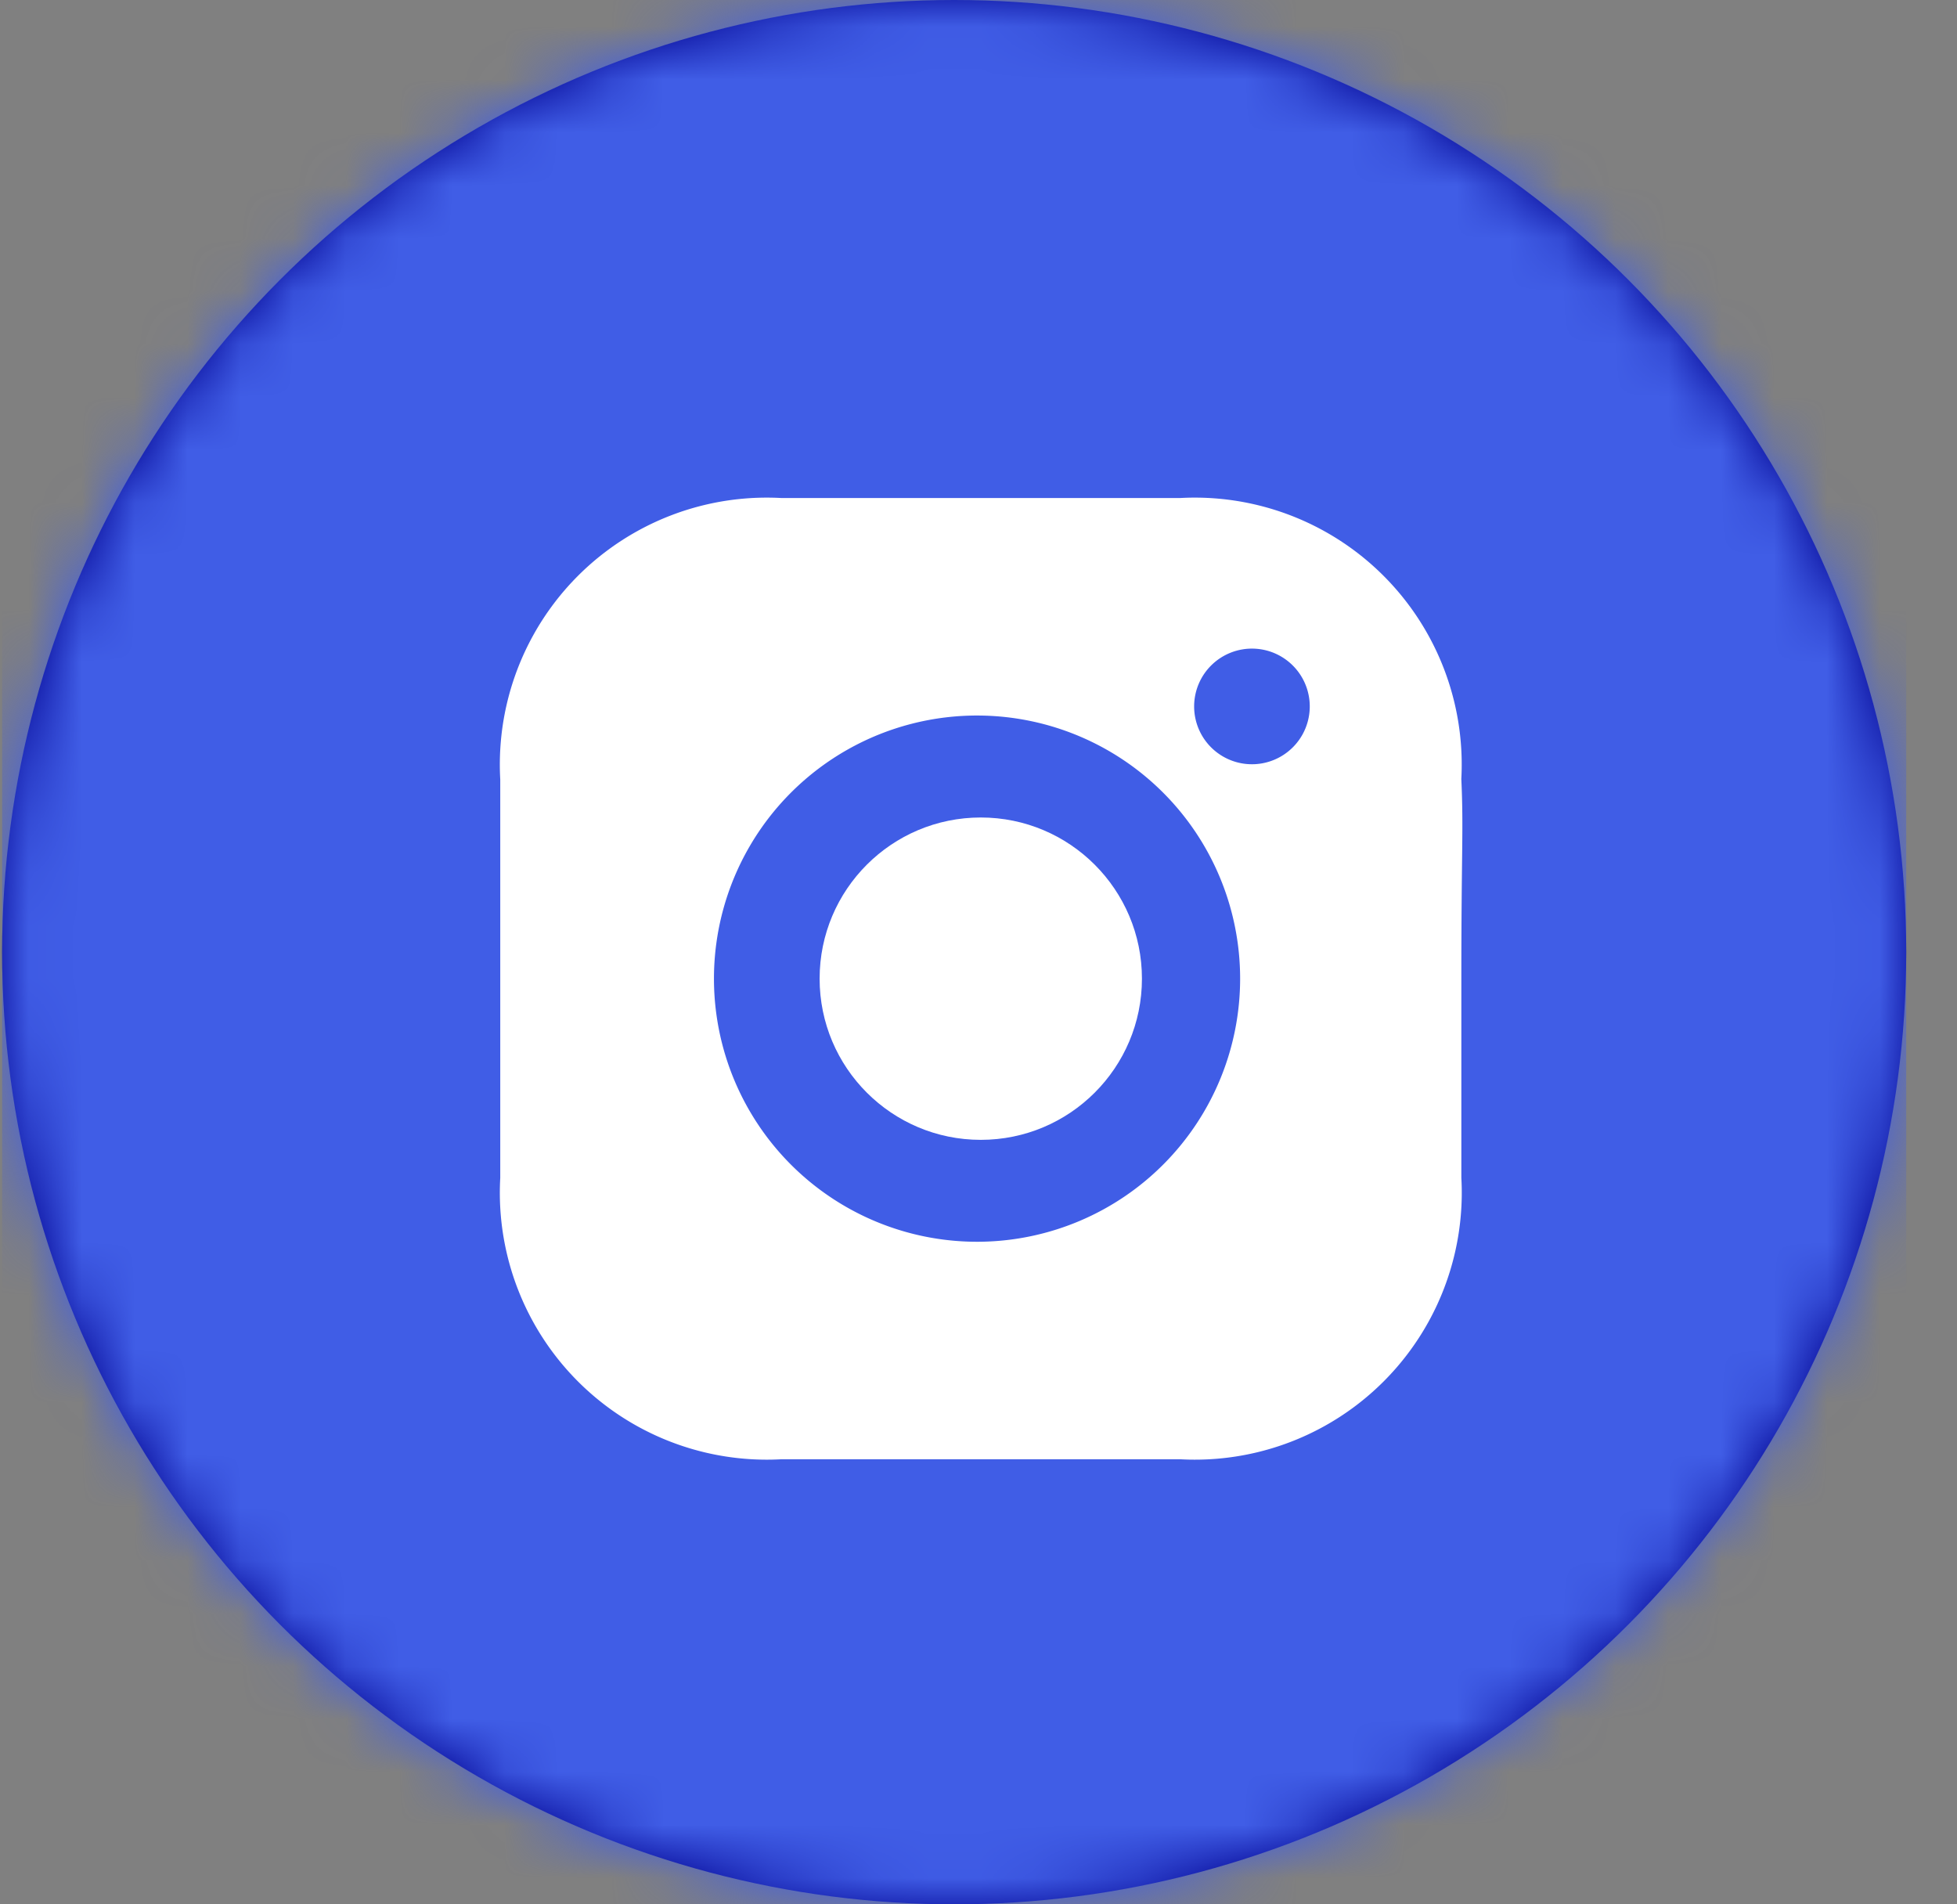
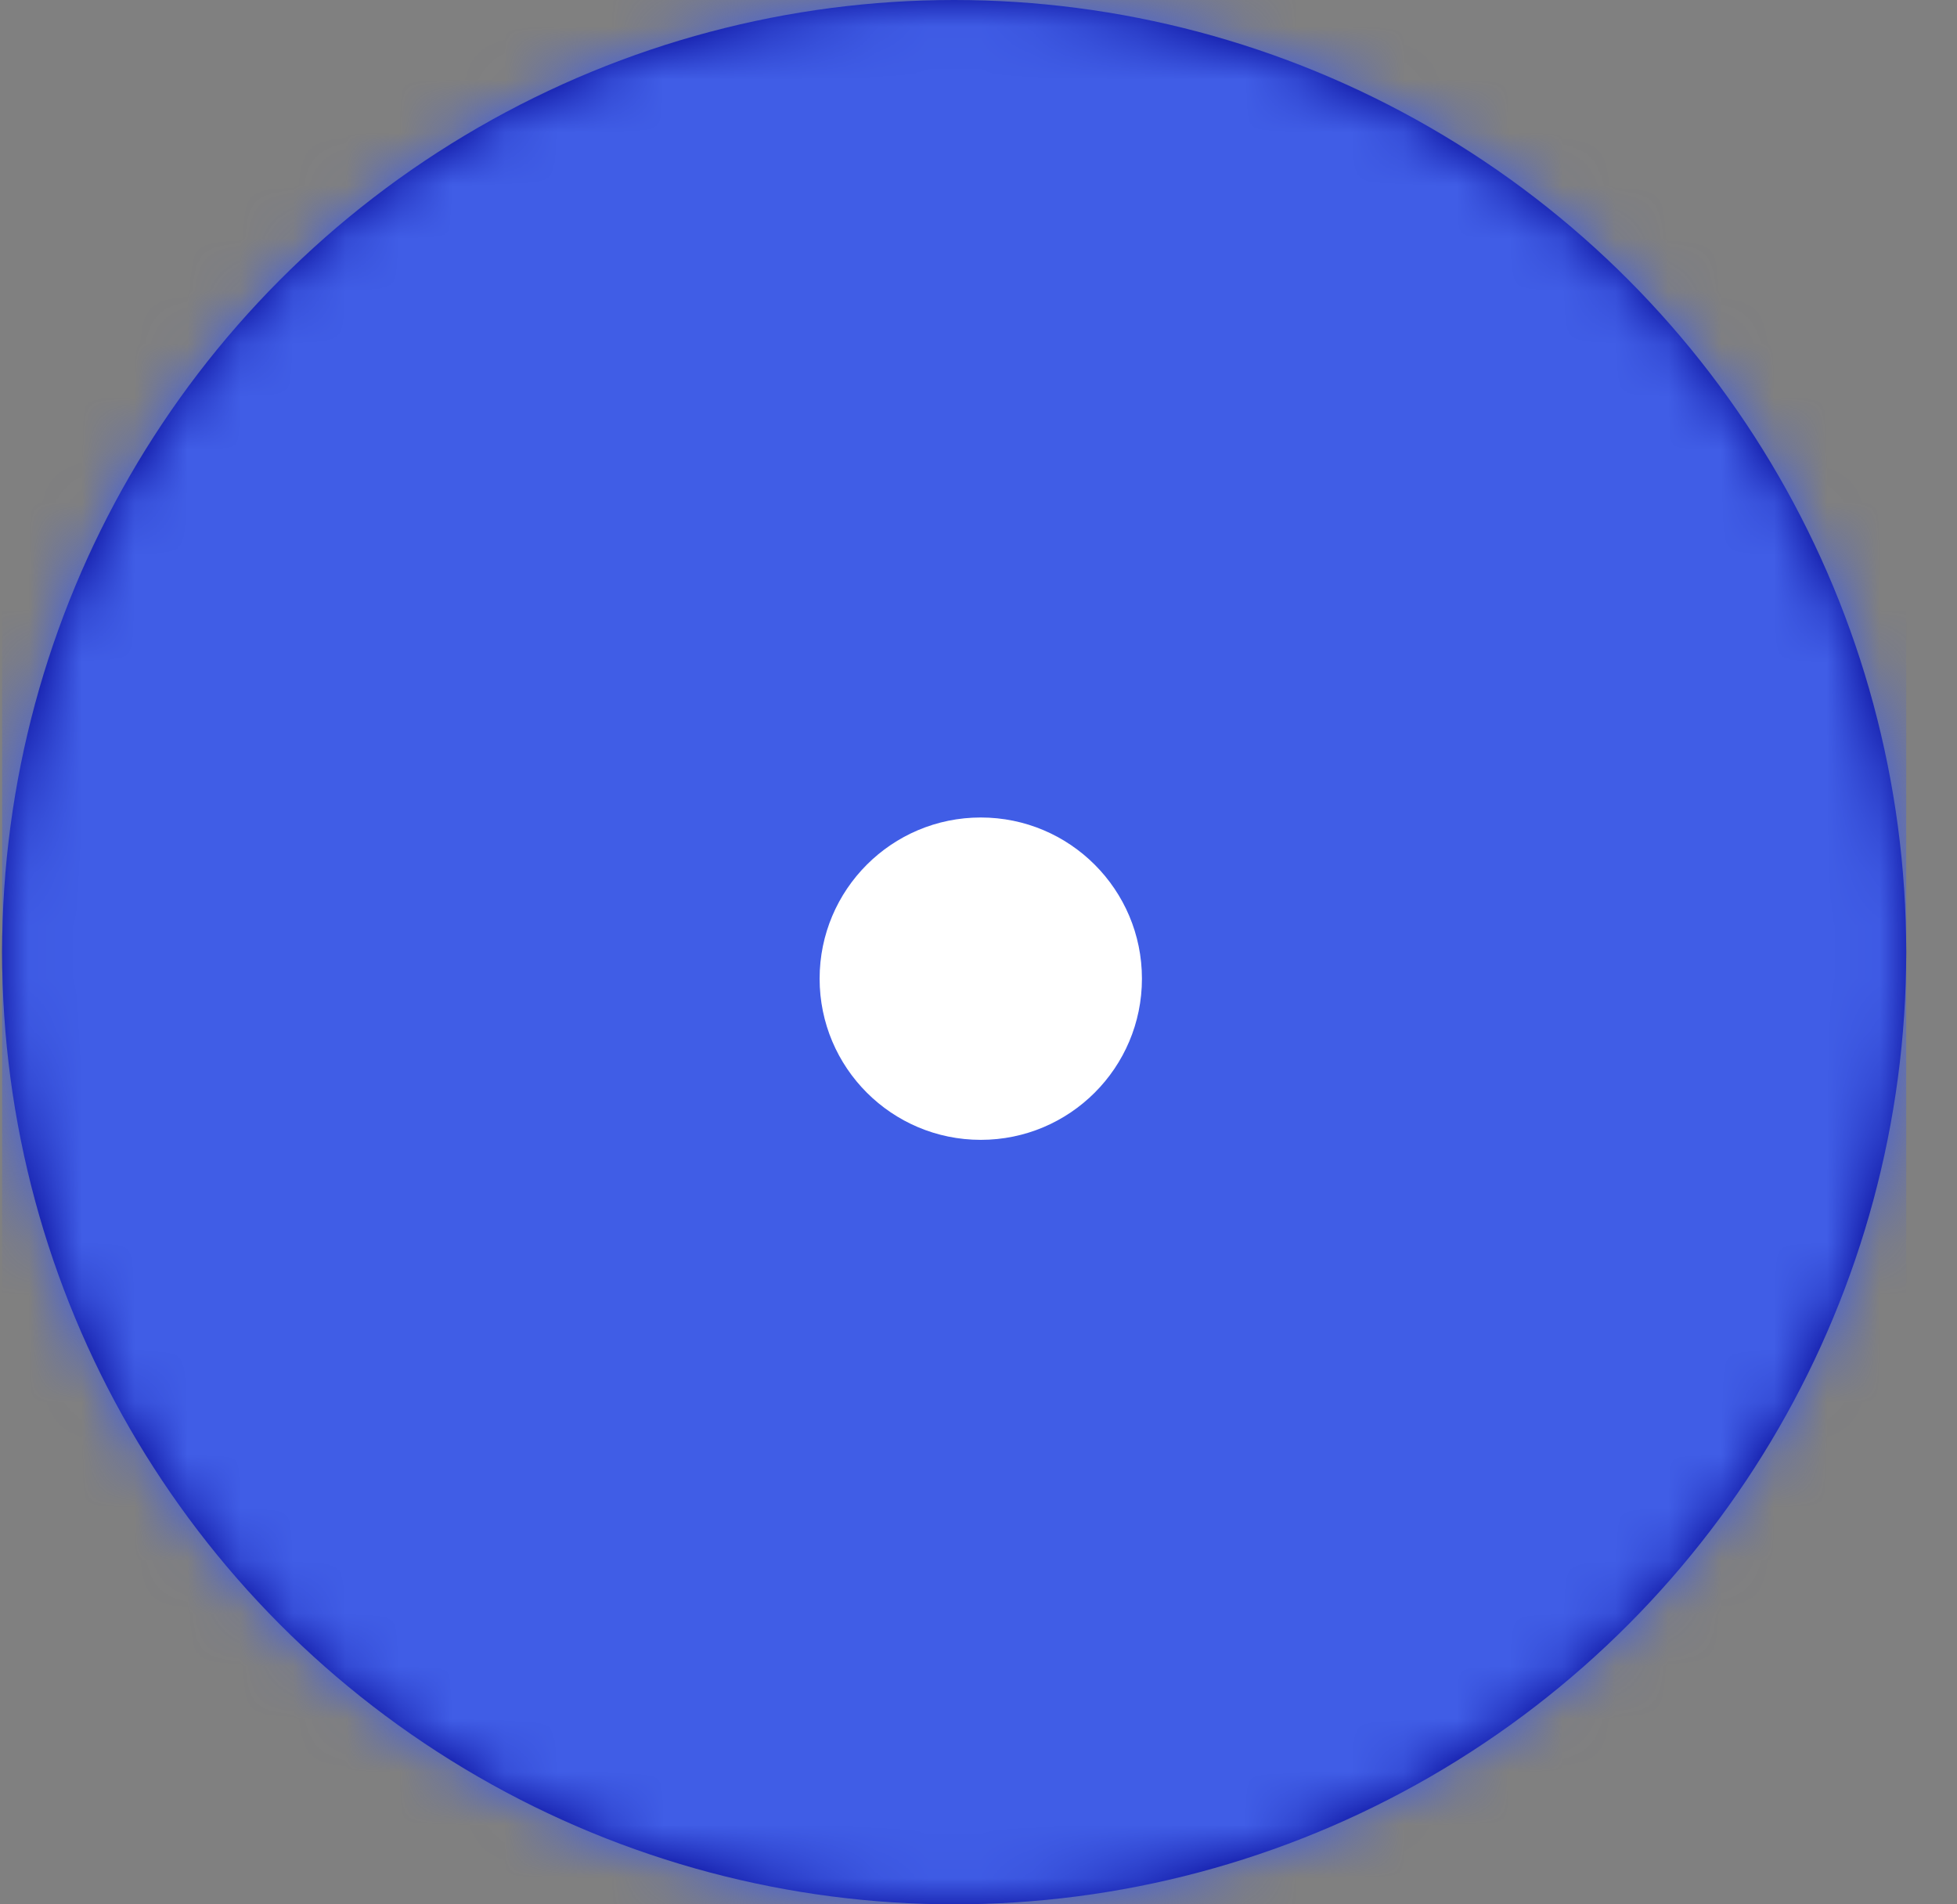
<svg xmlns="http://www.w3.org/2000/svg" xmlns:xlink="http://www.w3.org/1999/xlink" width="37" height="36">
  <rect width="100%" height="100%" fill="#808080" stroke="none" />
  <defs>
    <circle id="a" cx="18" cy="18" r="18" />
  </defs>
  <g fill="none" fill-rule="evenodd">
    <g transform="translate(.04)">
      <mask id="b" fill="#fff">
        <use xlink:href="#a" />
      </mask>
      <use fill="#00008F" xlink:href="#a" />
      <g mask="url(#b)" fill="#405DE6">
        <path d="M0 0h36v36H0z" />
      </g>
    </g>
    <g transform="translate(8.48 8.438)" fill="#FFF" fill-rule="nonzero">
      <circle cx="10.063" cy="10.063" r="3.047" />
-       <path d="M19.148 6.296a5.046 5.046 0 00-5.32-5.319H6.297a5.046 5.046 0 00-5.319 5.32v7.532a5.046 5.046 0 005.32 5.319h7.532a5.046 5.046 0 005.319-5.32v-3.765c0-2.487.043-2.79 0-3.767zm-9.085 8.74a4.974 4.974 0 110-9.947 4.974 4.974 0 010 9.947zm5.16-9.027a1.093 1.093 0 110-2.185 1.093 1.093 0 010 2.185z" />
    </g>
  </g>
</svg>